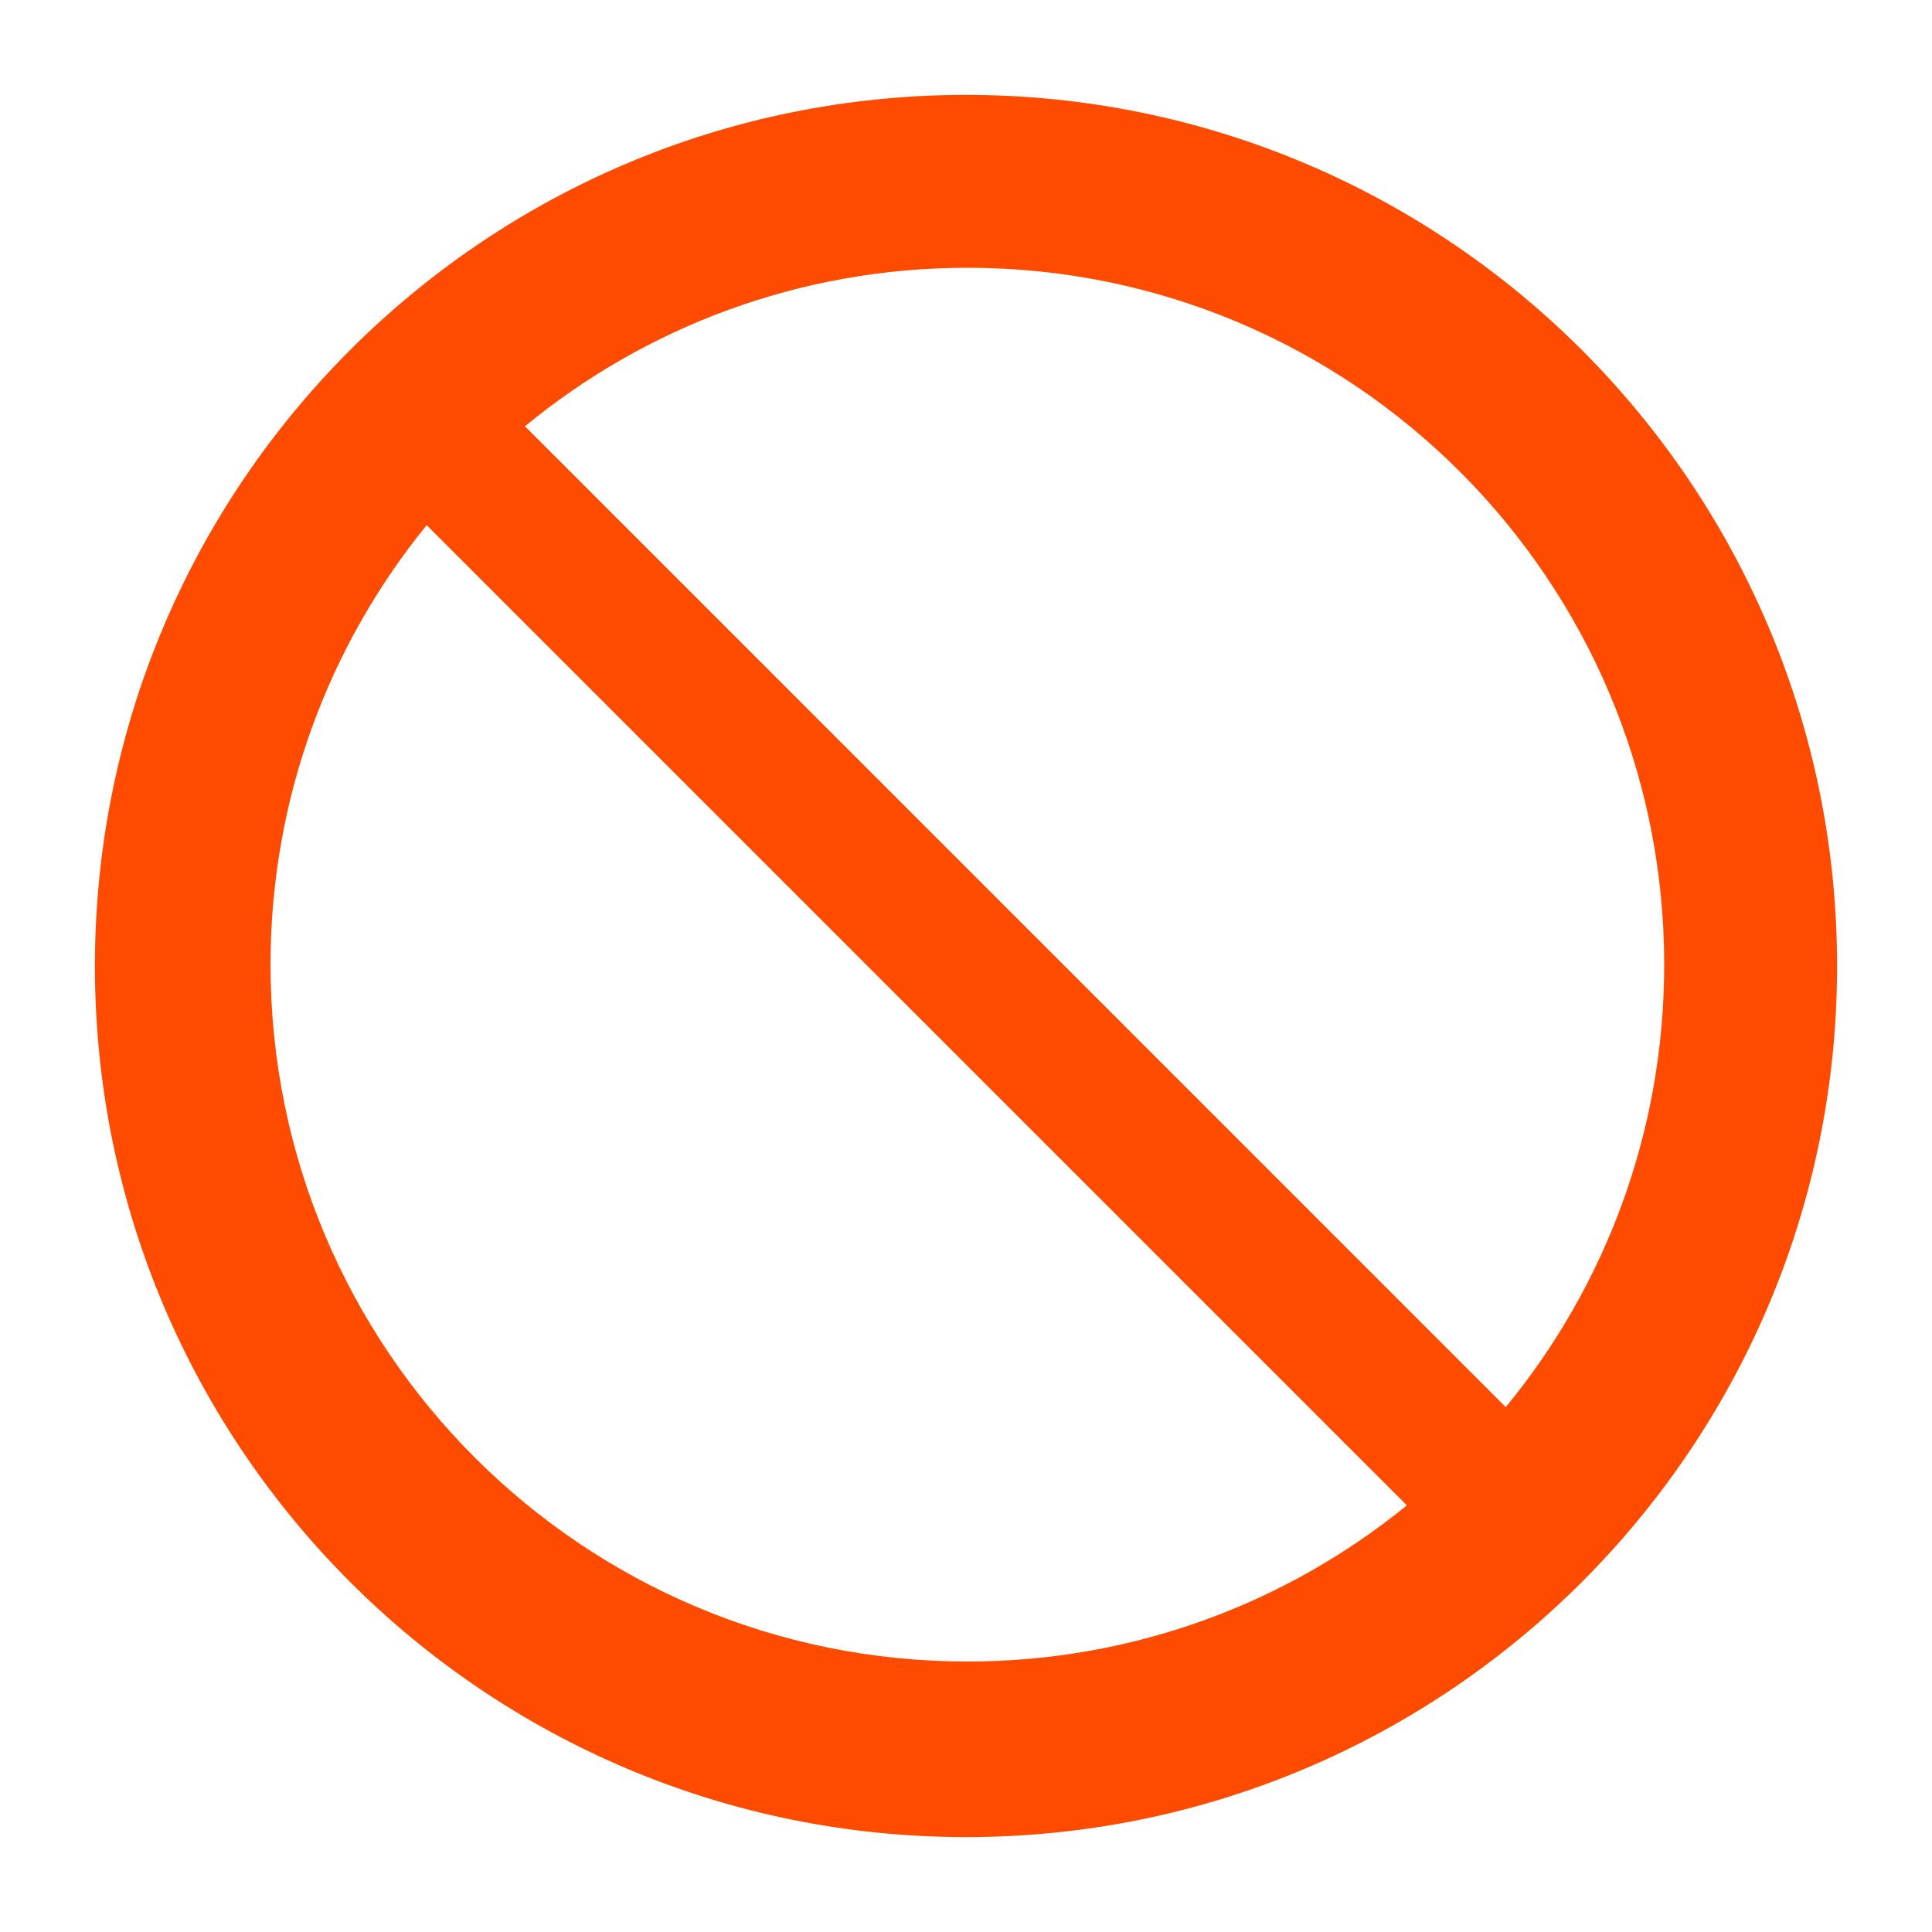
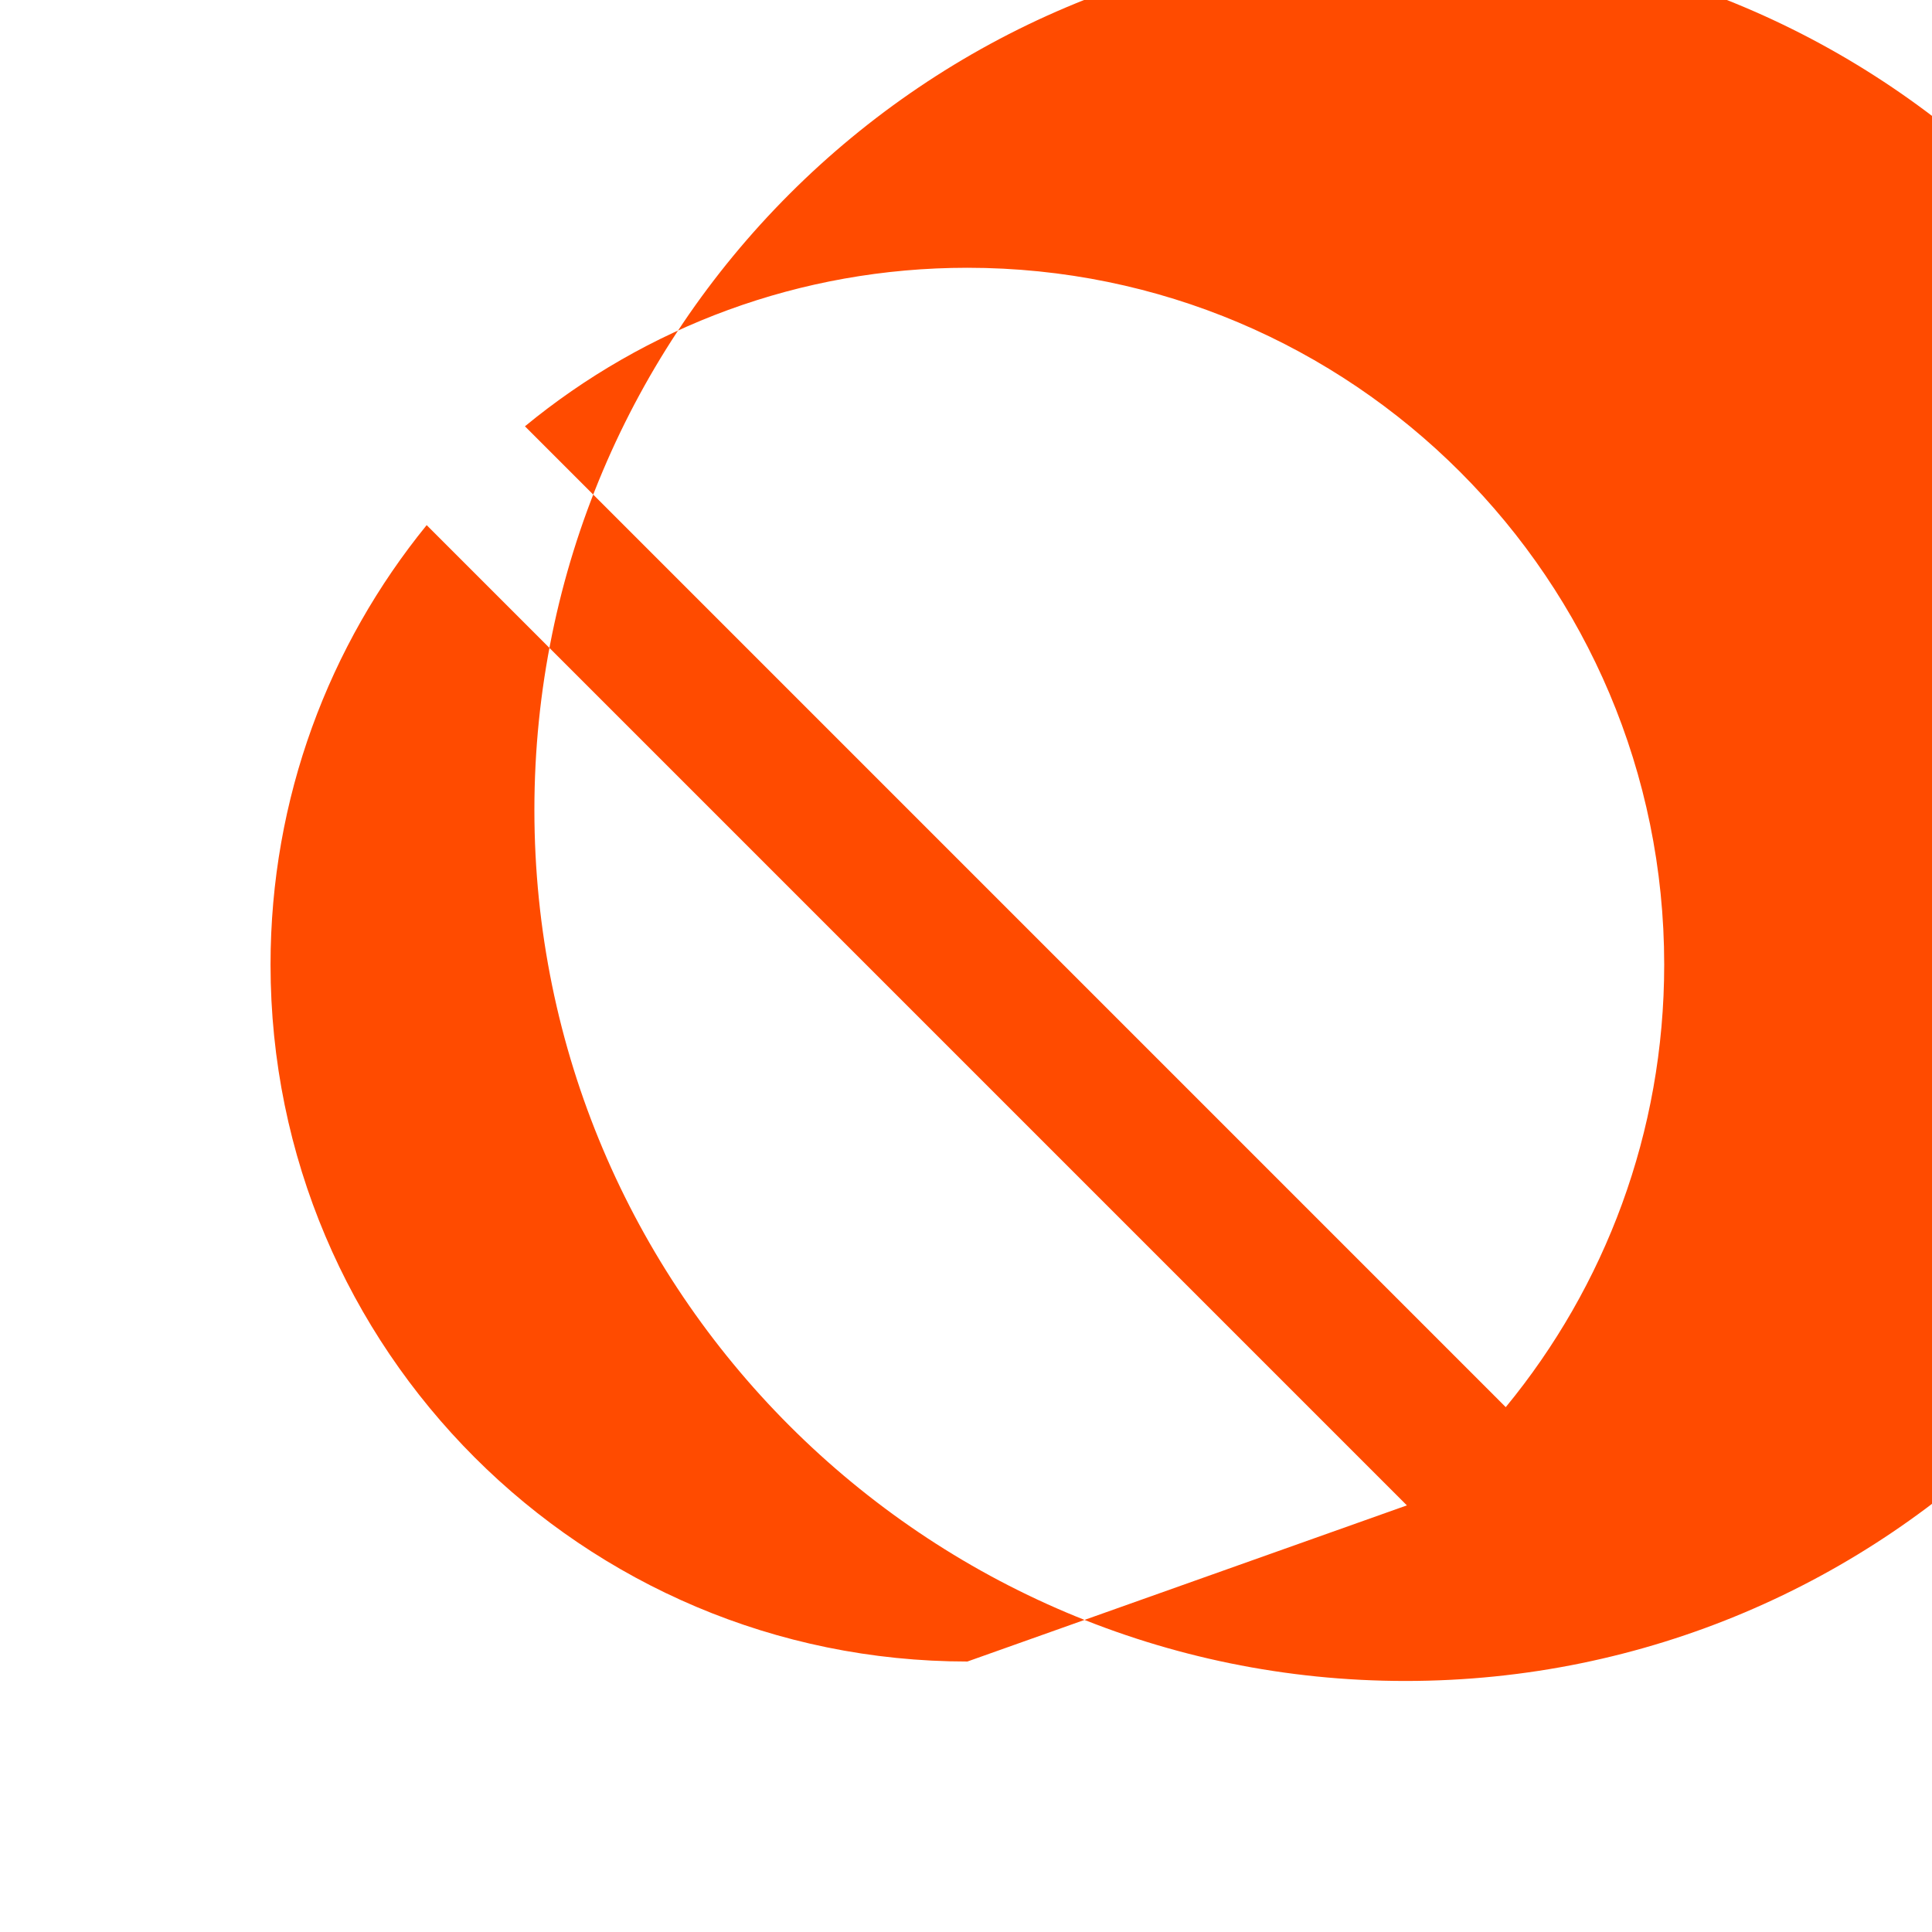
<svg xmlns="http://www.w3.org/2000/svg" width="800px" height="800px" viewBox="0 0 60.601 60.601" version="1.1">
  <defs />
-   <path d="m 0,0 -24.613,-24.612 c -2.485,3.019 -3.978,6.887 -3.978,11.103 0,9.656 7.83,17.485 17.487,17.485 C -6.888,3.976 -3.021,2.484 0,0 Z m 6.383,-13.509 c 0,-9.658 -7.829,-17.487 -17.487,-17.487 -4.182,0 -8.018,1.469 -11.029,3.918 L 2.465,-2.481 C 4.912,-5.49 6.383,-9.327 6.383,-13.509 m -39.312,-0.035 c 0,-12.071 9.789,-21.859 21.86,-21.859 12.071,0 21.858,9.788 21.858,21.859 0,12.071 -9.787,21.858 -21.858,21.858 -12.071,0 -21.86,-9.787 -21.86,-21.858" style="stroke:none;fill-opacity:1;fill:#ff4b00;fill-rule:nonzero" transform="matrix(0,1.25,1.25,0,47.231,44.138)" />
+   <path d="m 0,0 -24.613,-24.612 c -2.485,3.019 -3.978,6.887 -3.978,11.103 0,9.656 7.83,17.485 17.487,17.485 C -6.888,3.976 -3.021,2.484 0,0 Z m 6.383,-13.509 c 0,-9.658 -7.829,-17.487 -17.487,-17.487 -4.182,0 -8.018,1.469 -11.029,3.918 L 2.465,-2.481 m -39.312,-0.035 c 0,-12.071 9.789,-21.859 21.86,-21.859 12.071,0 21.858,9.788 21.858,21.859 0,12.071 -9.787,21.858 -21.858,21.858 -12.071,0 -21.86,-9.787 -21.86,-21.858" style="stroke:none;fill-opacity:1;fill:#ff4b00;fill-rule:nonzero" transform="matrix(0,1.25,1.25,0,47.231,44.138)" />
</svg>